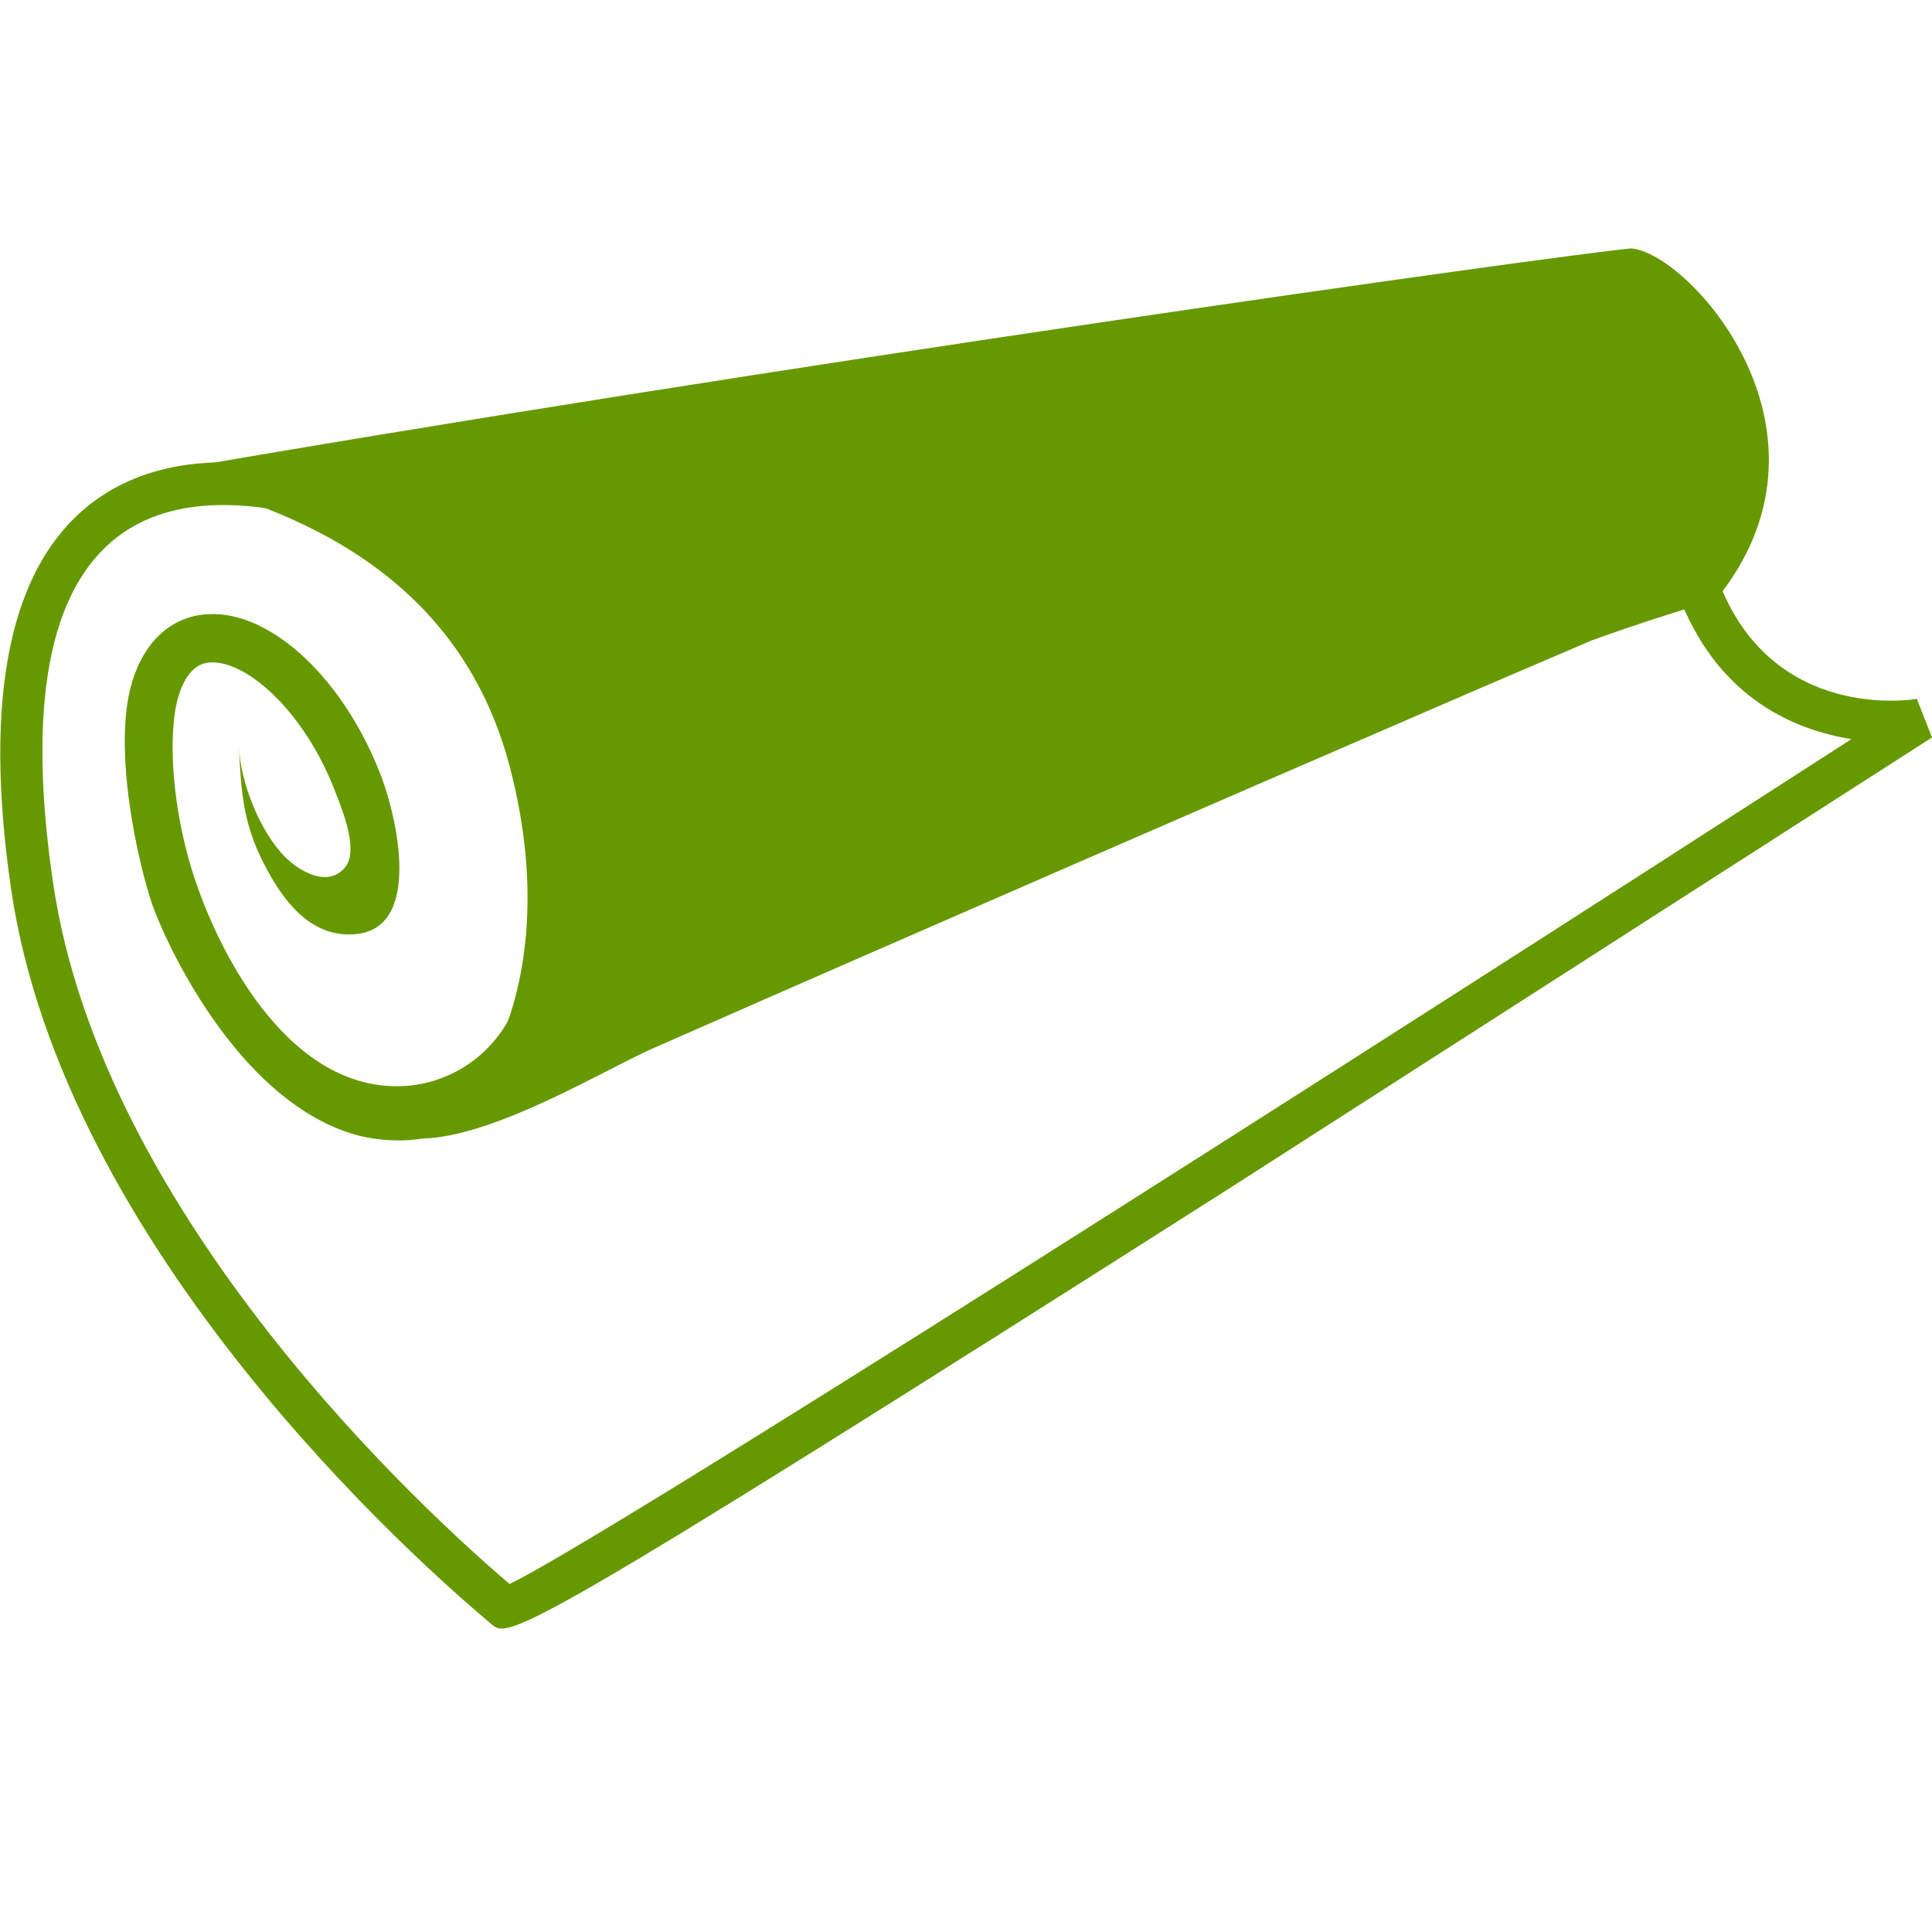
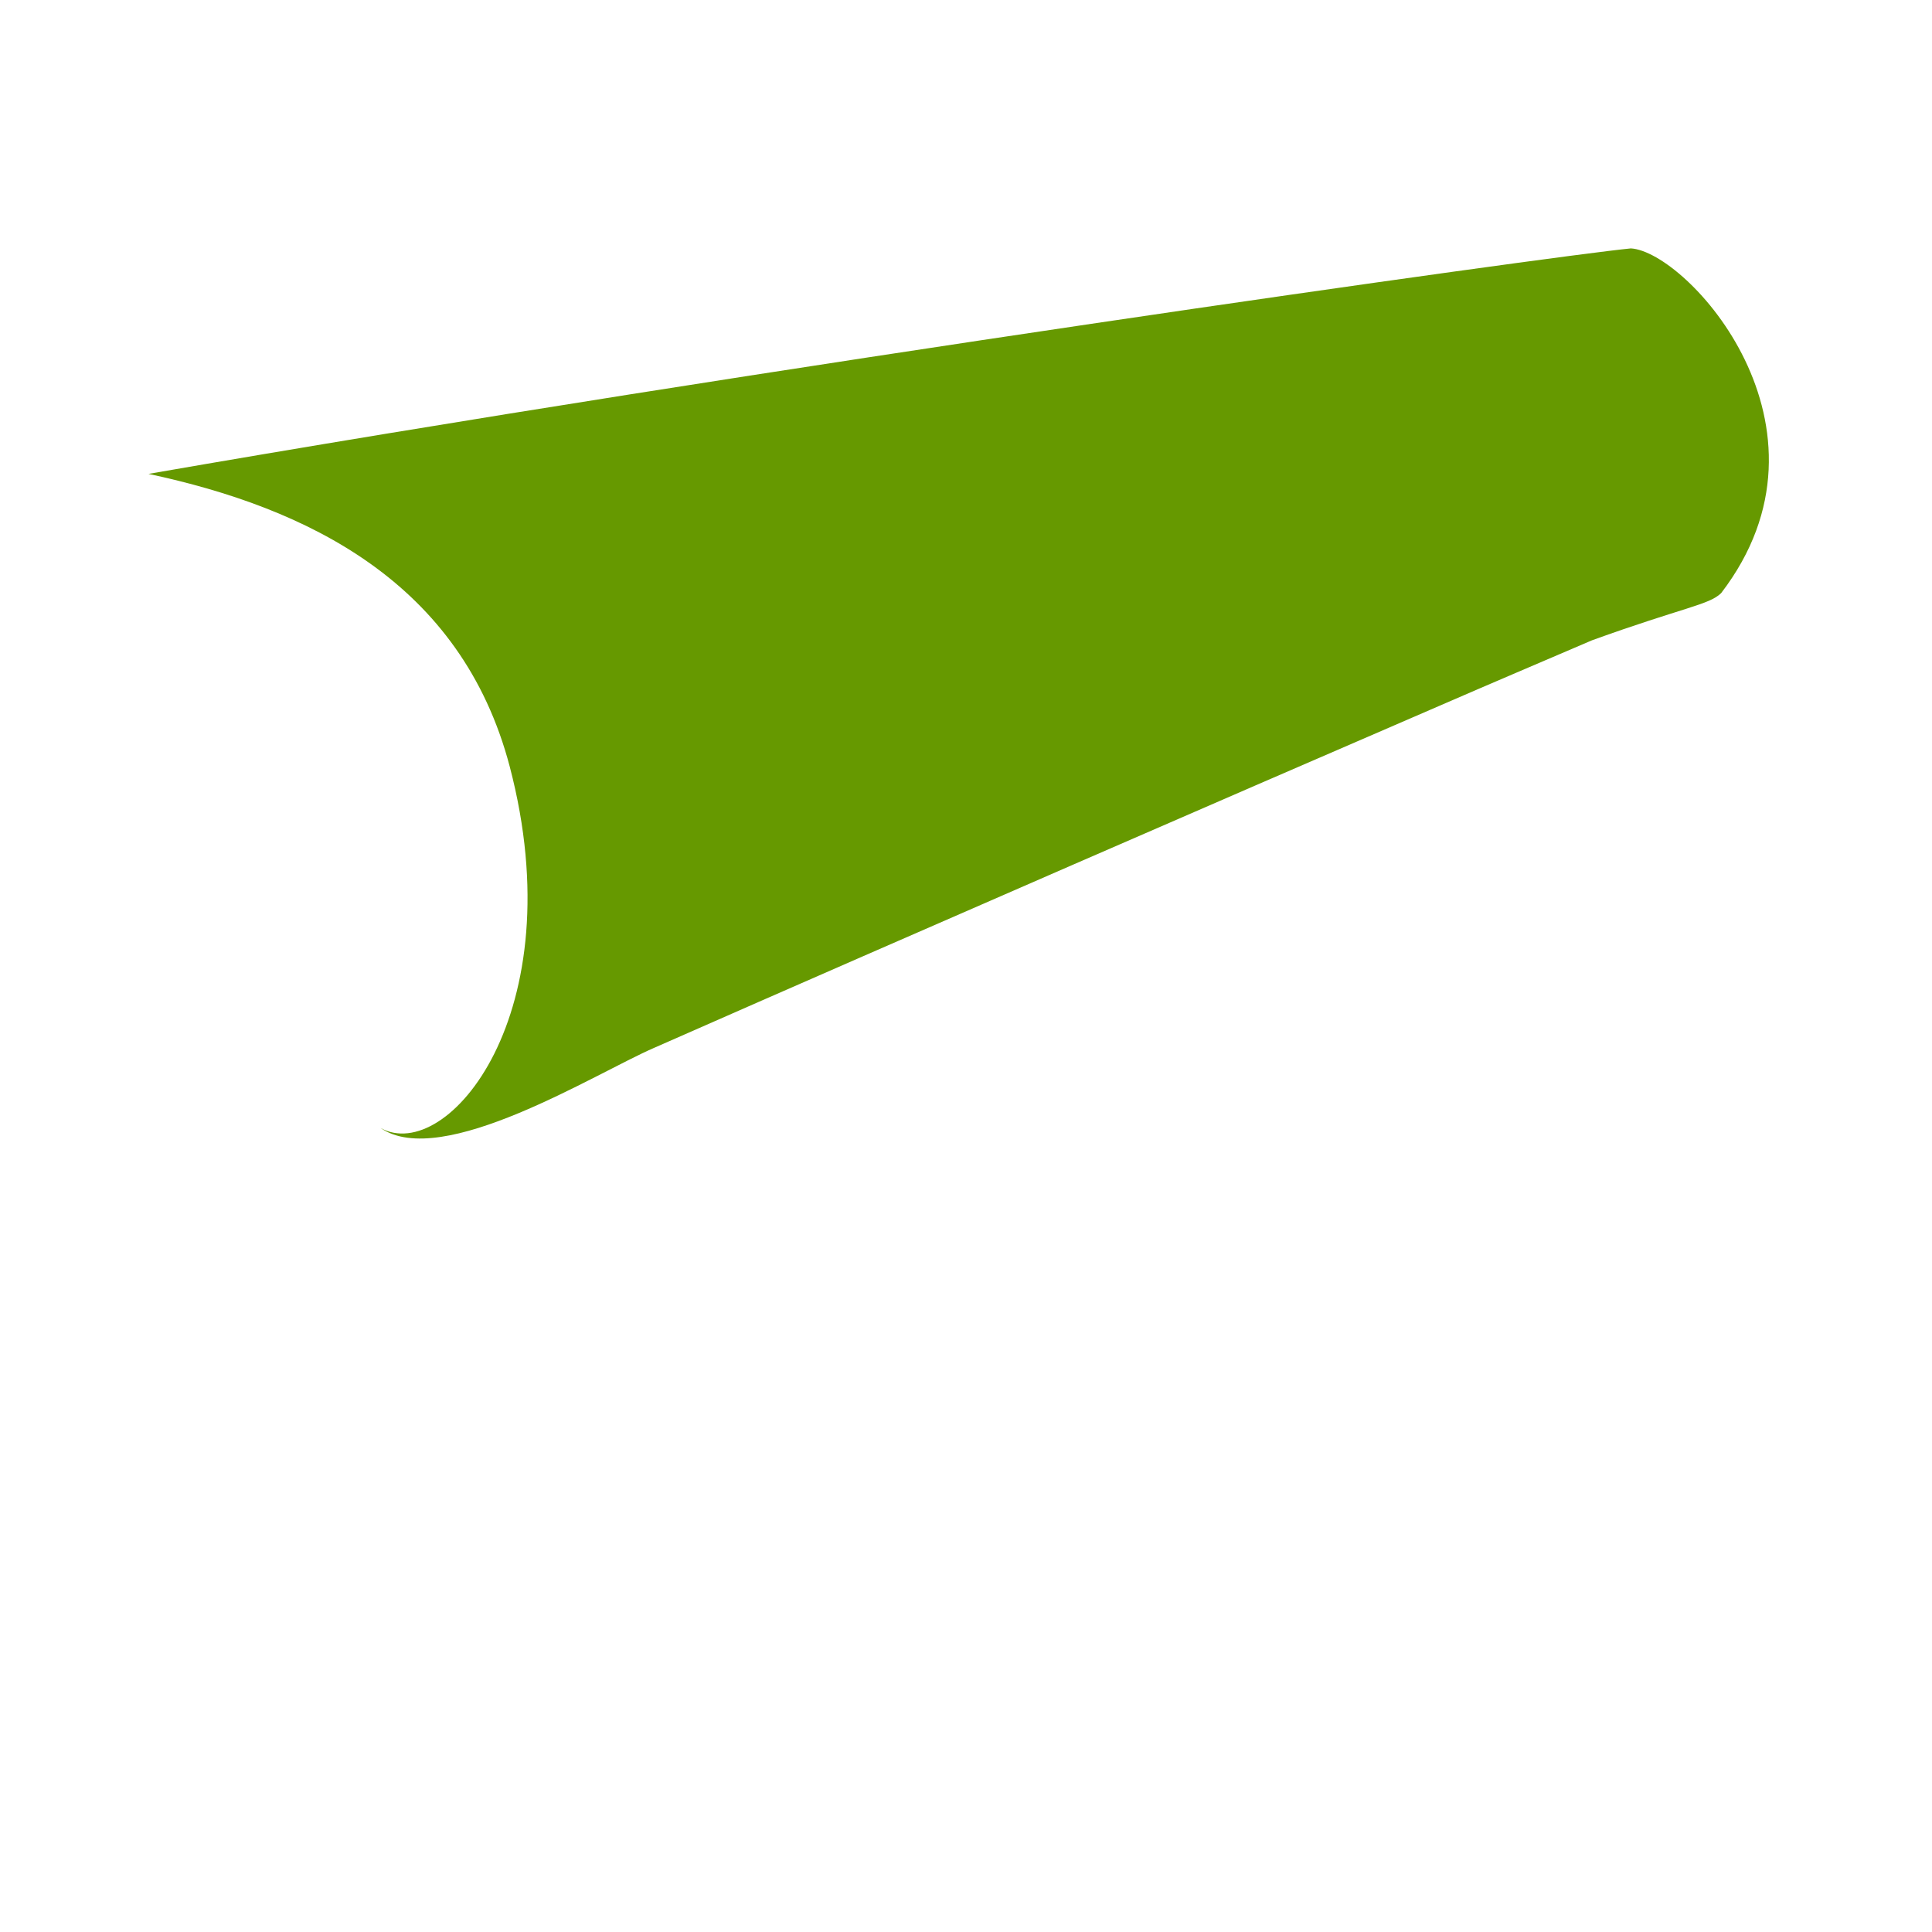
<svg xmlns="http://www.w3.org/2000/svg" id="Layer_1" viewBox="0 0 70 70">
  <style>.st0{fill:#690}</style>
  <path class="st0" d="M18.47 27.78c-1.76-6.69-7.33-9.38-13.09-10.61C27.76 13.28 56.21 9.28 59.09 9c2.04.12 7.88 6.48 3.27 12.49-.44.43-1.36.51-4.68 1.71-1.84.79-3.68 1.57-5.52 2.37-4.45 1.92-8.89 3.85-13.33 5.78-5.05 2.2-10.1 4.4-15.14 6.62-2.12.92-7.69 4.43-9.9 2.9 2.41 1.34 7.02-4.17 4.68-13.09z" />
-   <path class="st0" d="M.4 32.2c1.91 13.08 14.78 24.44 17.34 26.59l.07.06c.62.52.83.69 26.79-15.83L70 26.72l-.55-1.4c-.21.04-5.12.81-7.11-4.07l-1.42.58c1.43 3.5 4.12 4.62 6.16 4.95-18.9 12.19-45.51 29.16-48.62 30.61C15.52 54.88 3.7 44.15 1.92 31.97c-.94-6.41-.15-10.62 2.34-12.52 3.19-2.44 8.31-.25 8.36-.23l.62-1.41c-.24-.11-5.99-2.57-9.91.41C.36 20.49-.62 25.19.4 32.2zm18.4 25.47z" />
-   <path class="st0" d="M5.52 32.78c.43 1.24 2.98 6.96 7.21 8.29 1.34.42 3.45.4 4.45-.76.8-.92 2.94-1.73 1.98-5.66-.49 3.61-2.99 4.55-4.28 4.68-4.02.41-6.64-4.1-7.75-7.27-.94-2.69-1.06-5.55-.66-6.85.37-1.18.98-1.2 1.19-1.21 1.29-.04 3.39 1.77 4.52 4.77.25.65.82 2.06.32 2.66-.62.74-1.65.15-2.18-.39-.9-.91-1.61-2.69-1.66-3.97.07 1.6.15 2.77.9 4.22.65 1.27 1.64 2.68 3.28 2.56 2.51-.18 1.51-4.31.98-5.7-1.32-3.49-3.94-5.98-6.22-5.9-1.32.04-2.35.93-2.81 2.45-.74 2.4.22 6.61.73 8.08z" />
</svg>